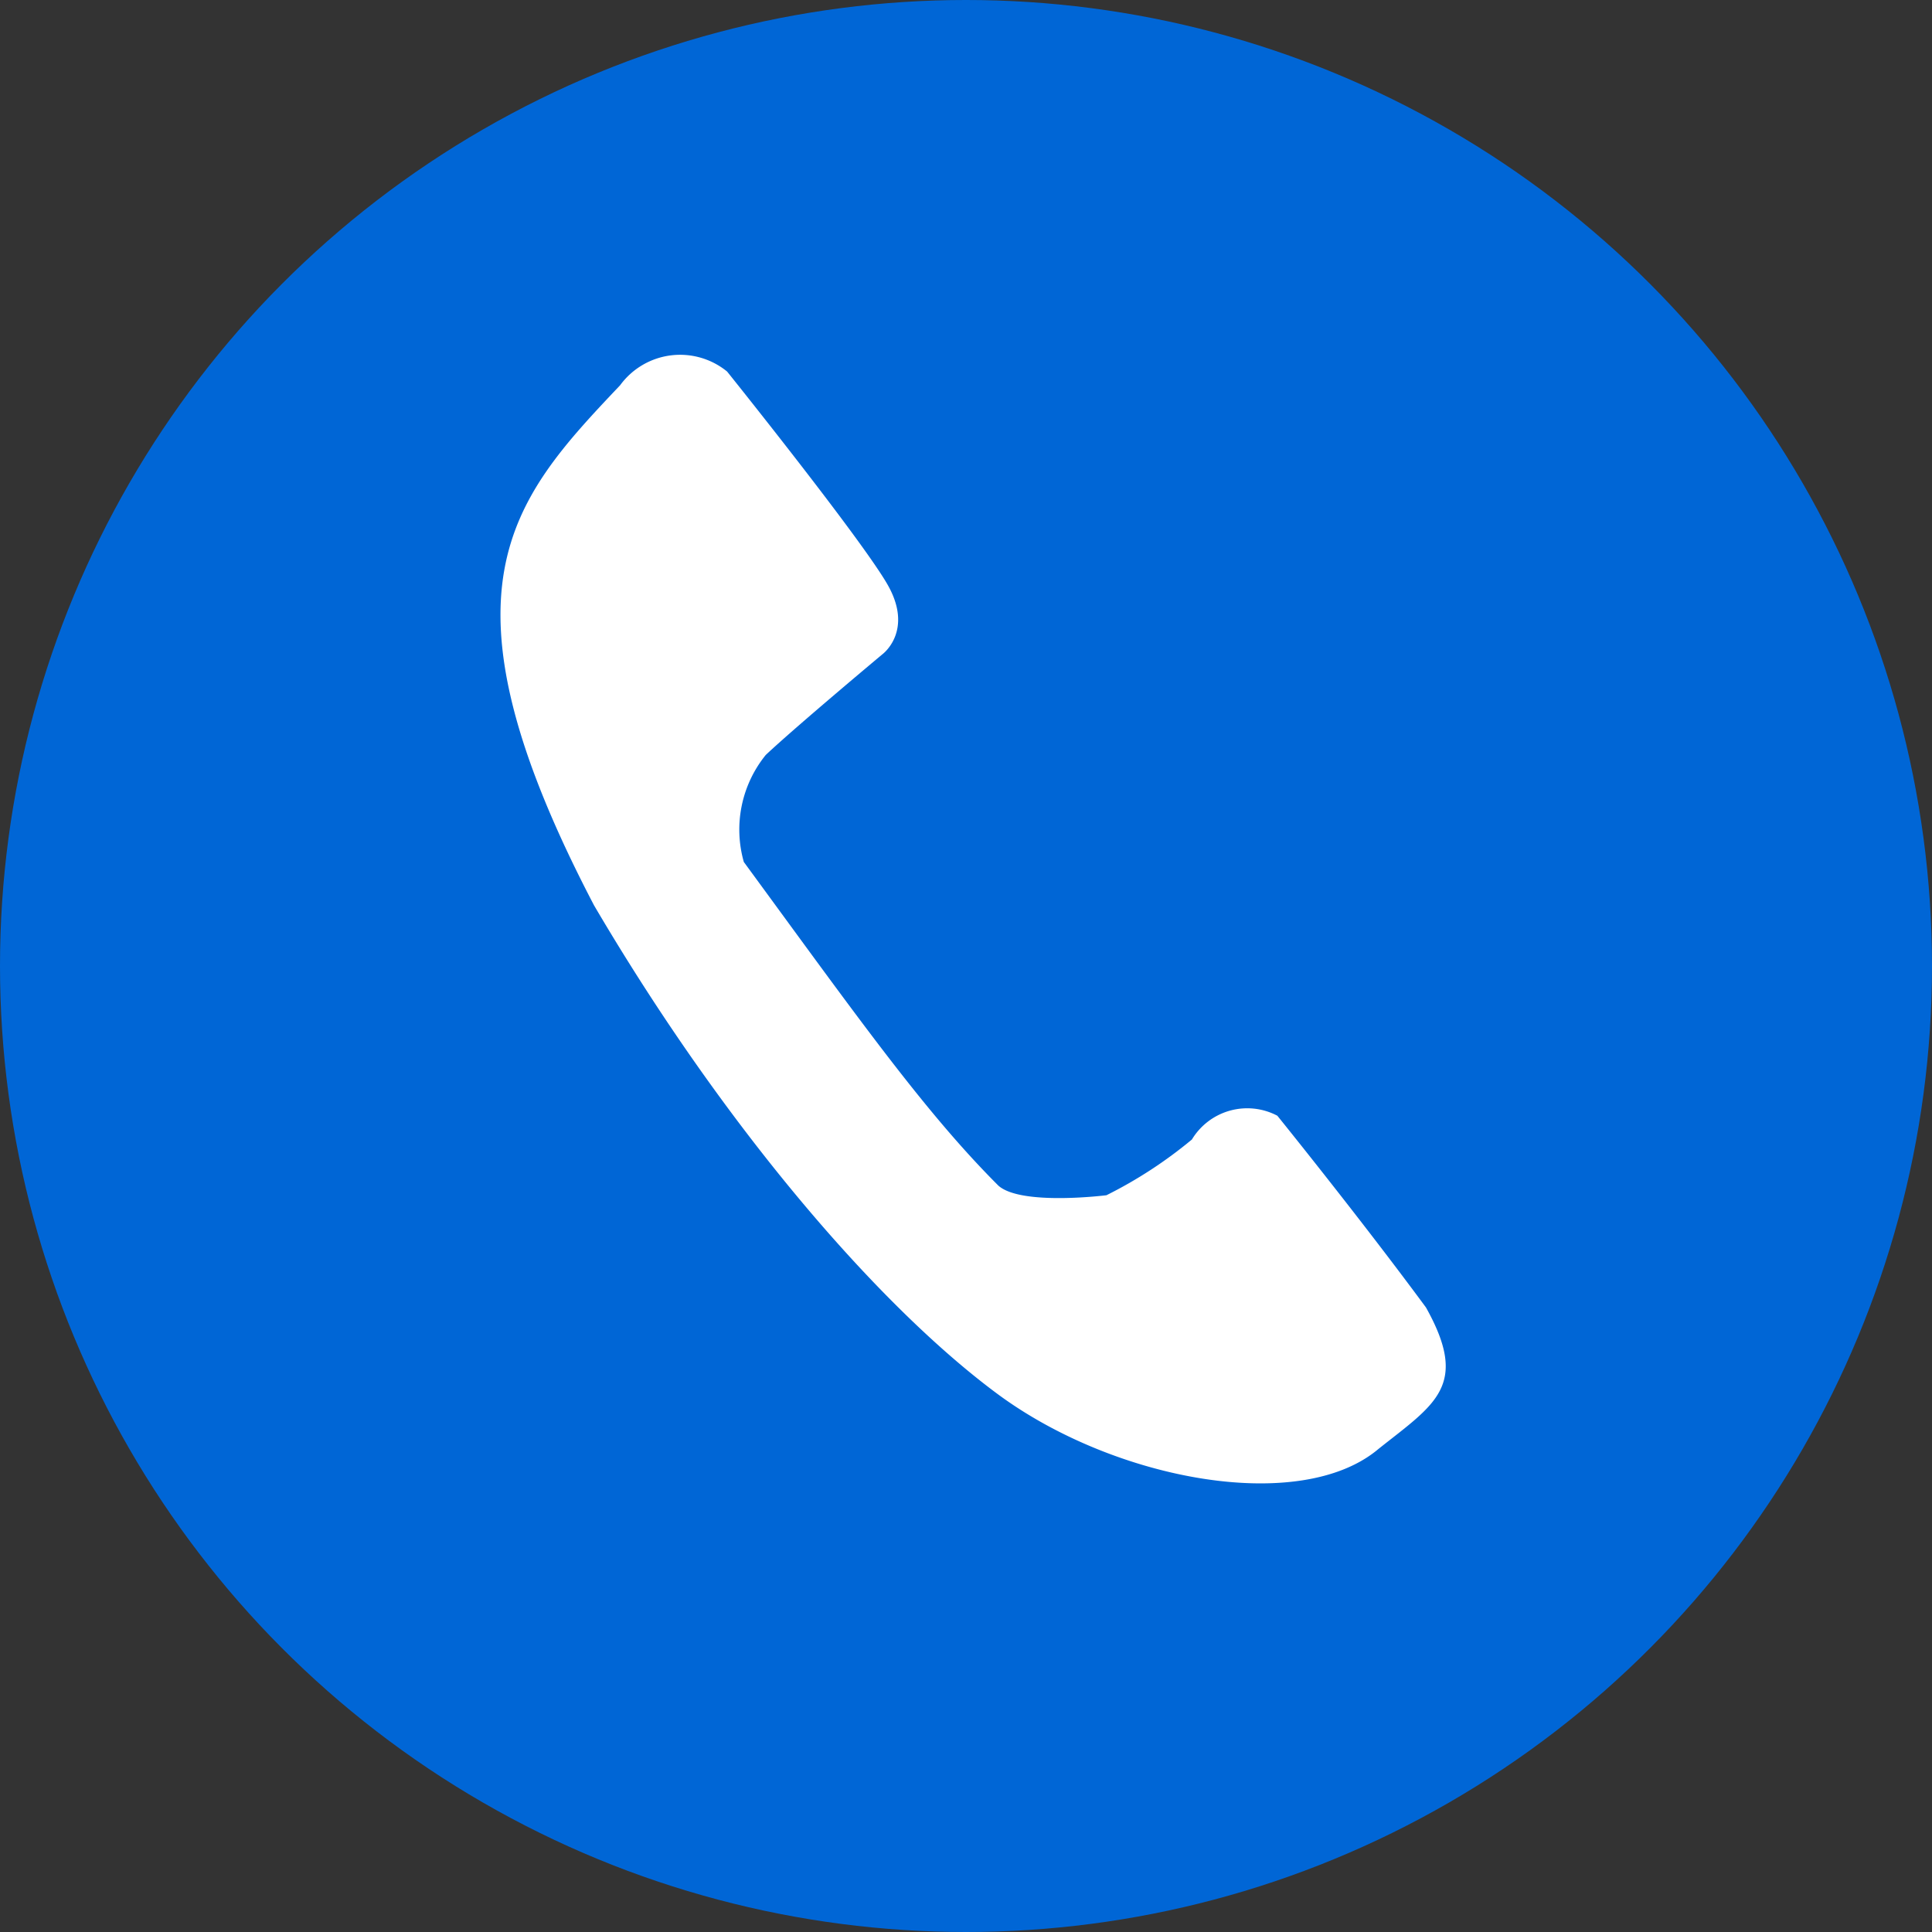
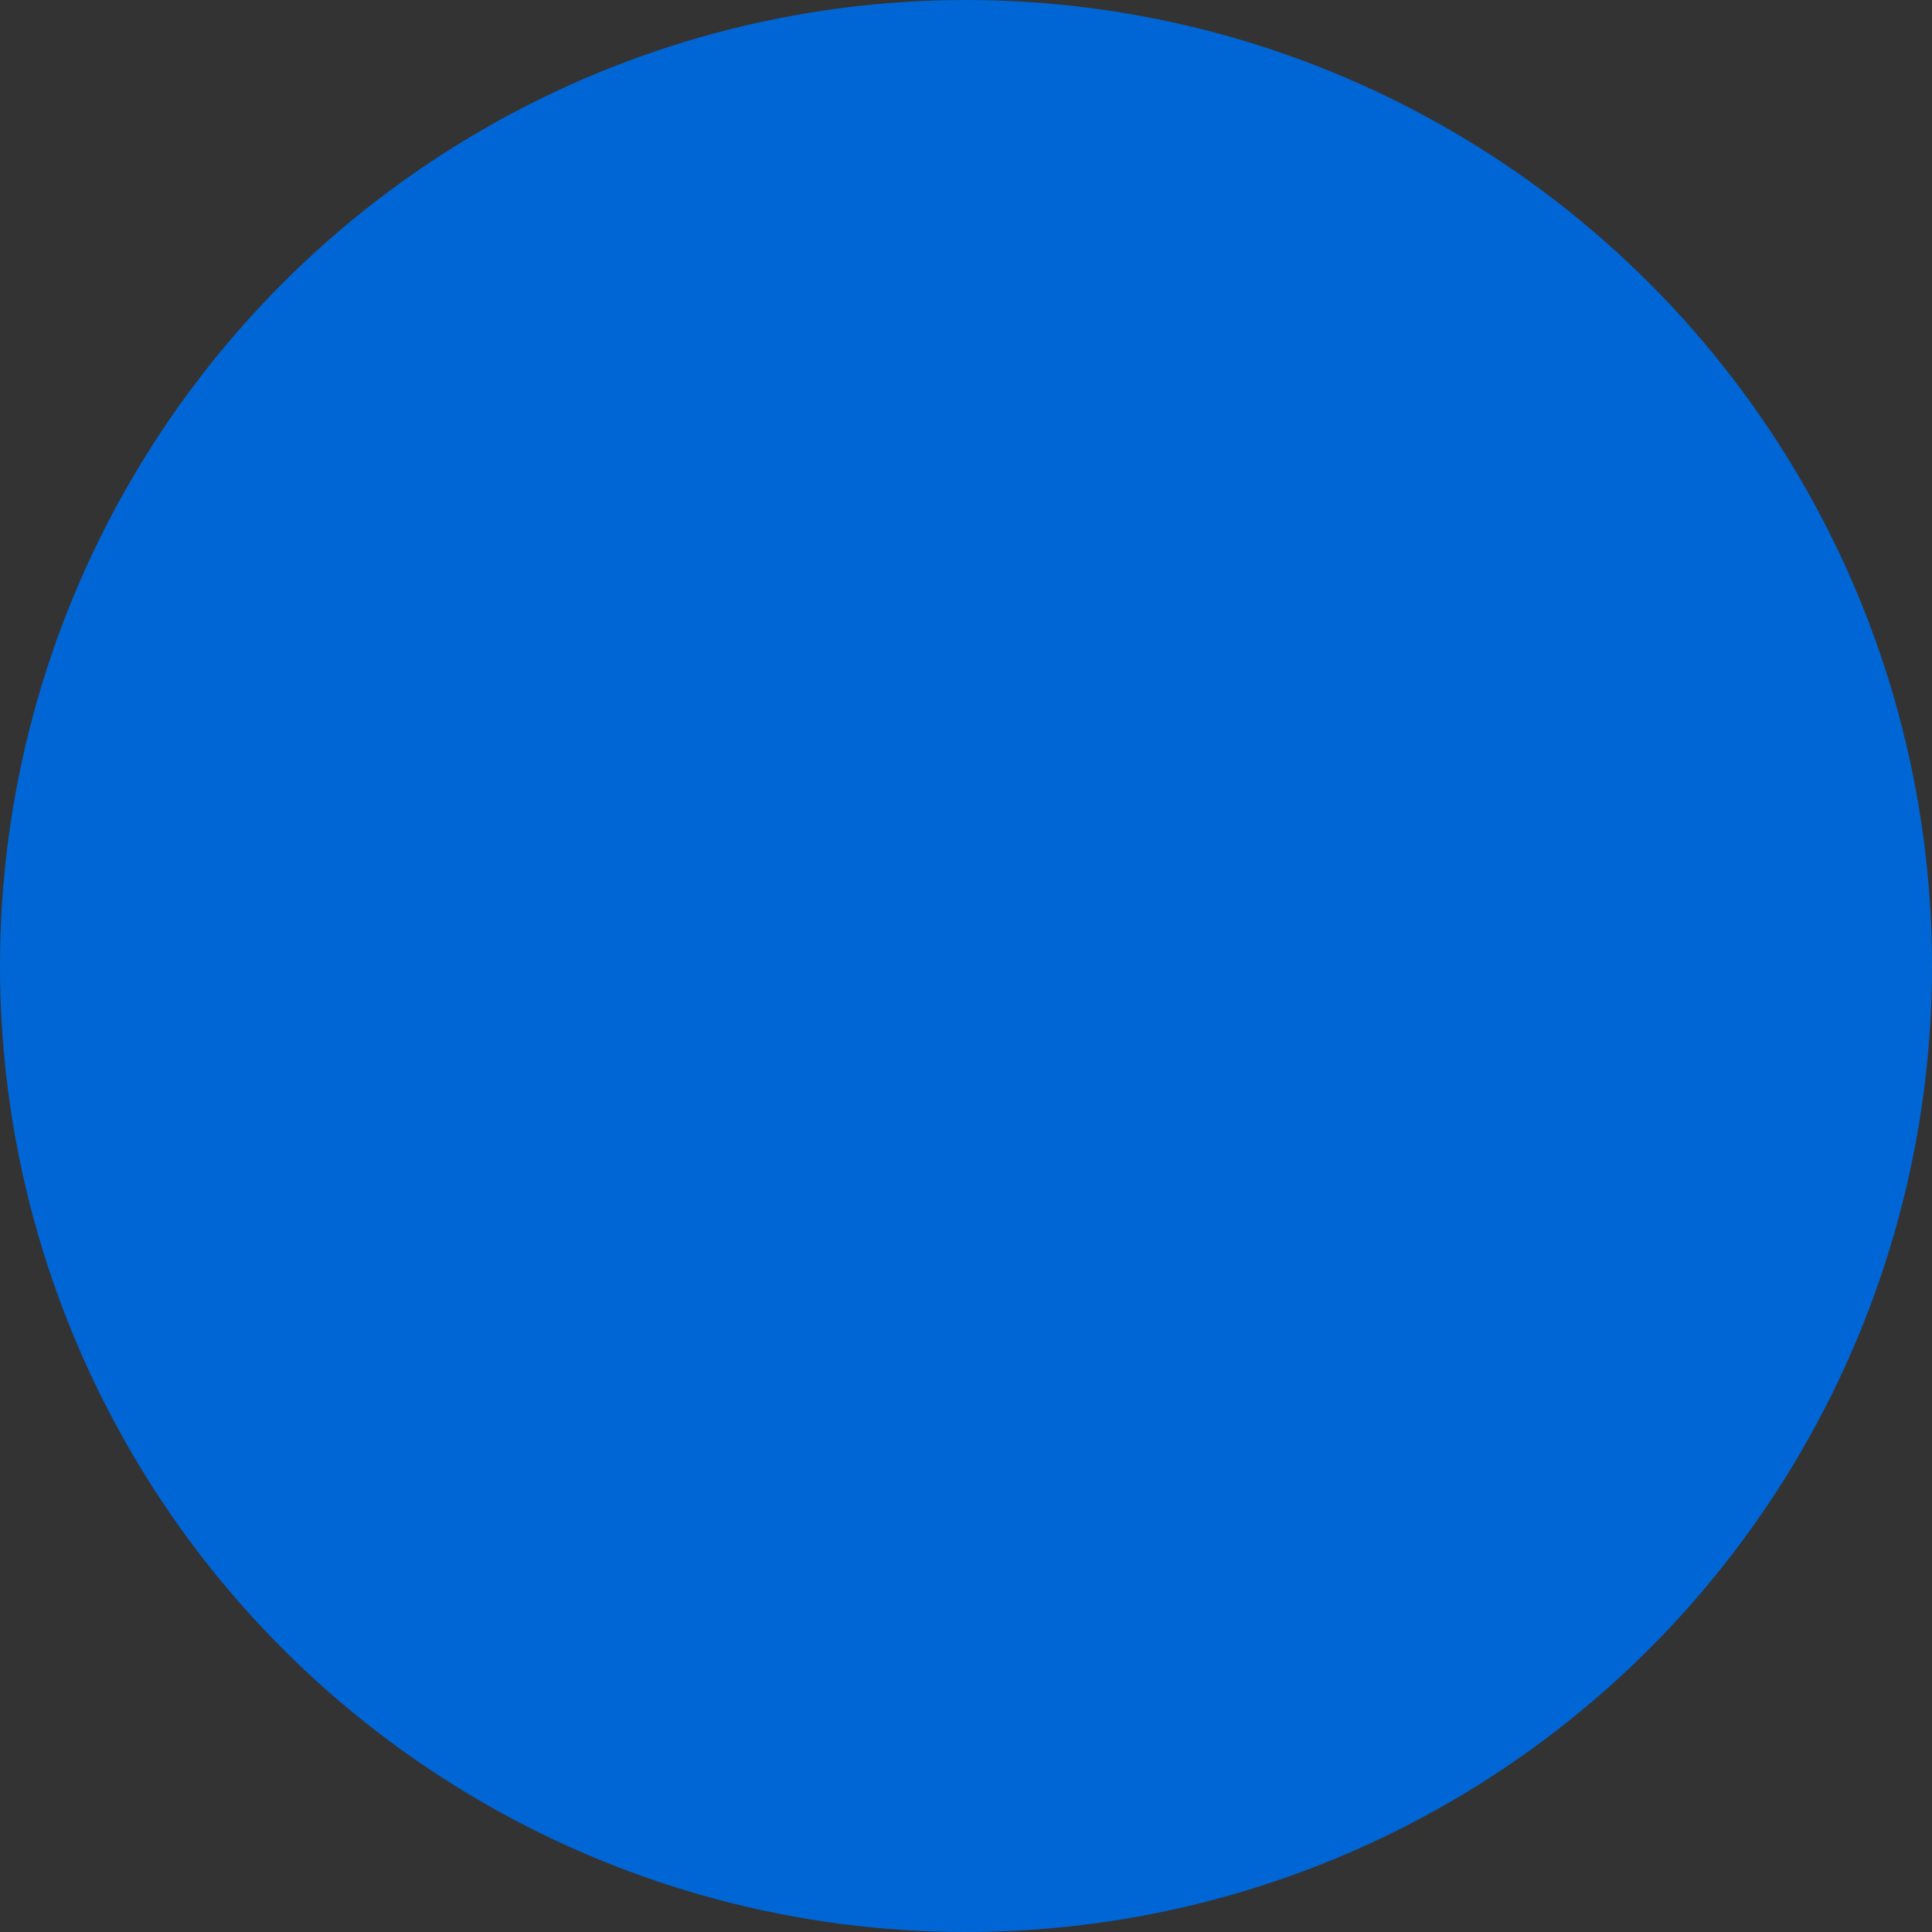
<svg xmlns="http://www.w3.org/2000/svg" id="レイヤー_1" data-name="レイヤー 1" viewBox="0 0 52 52" width="52" height="52">
  <rect x="0" y="0" width="52" height="52" fill="#333333" stroke="none" />
  <defs>
    <style type="text/css">.cls-1{fill:#0066d6;}.cls-2{fill:#fff;}</style>
  </defs>
  <title>icon-flow-tel</title>
  <circle class="cls-1" cx="26" cy="26" r="26" />
-   <path class="cls-2" d="M16.69,10.37c-2.94,3.1-5.14,5.51-.7,14,3.56,6.06,7.71,10.82,10.86,13.15S35,40.77,37.1,39c1.52-1.21,2.46-1.7,1.28-3.81-1.8-2.44-4-5.16-4-5.16a1.74,1.74,0,0,0-2.3.64,11.91,11.91,0,0,1-2.3,1.5s-2.3.29-2.91-.26c-2-2-3.8-4.55-6.85-8.71a3.19,3.19,0,0,1,.59-2.88c.83-.78,3.14-2.71,3.14-2.71s.86-.63.13-1.89S19.57,10,19.57,10A2,2,0,0,0,16.69,10.37Z" />
</svg>